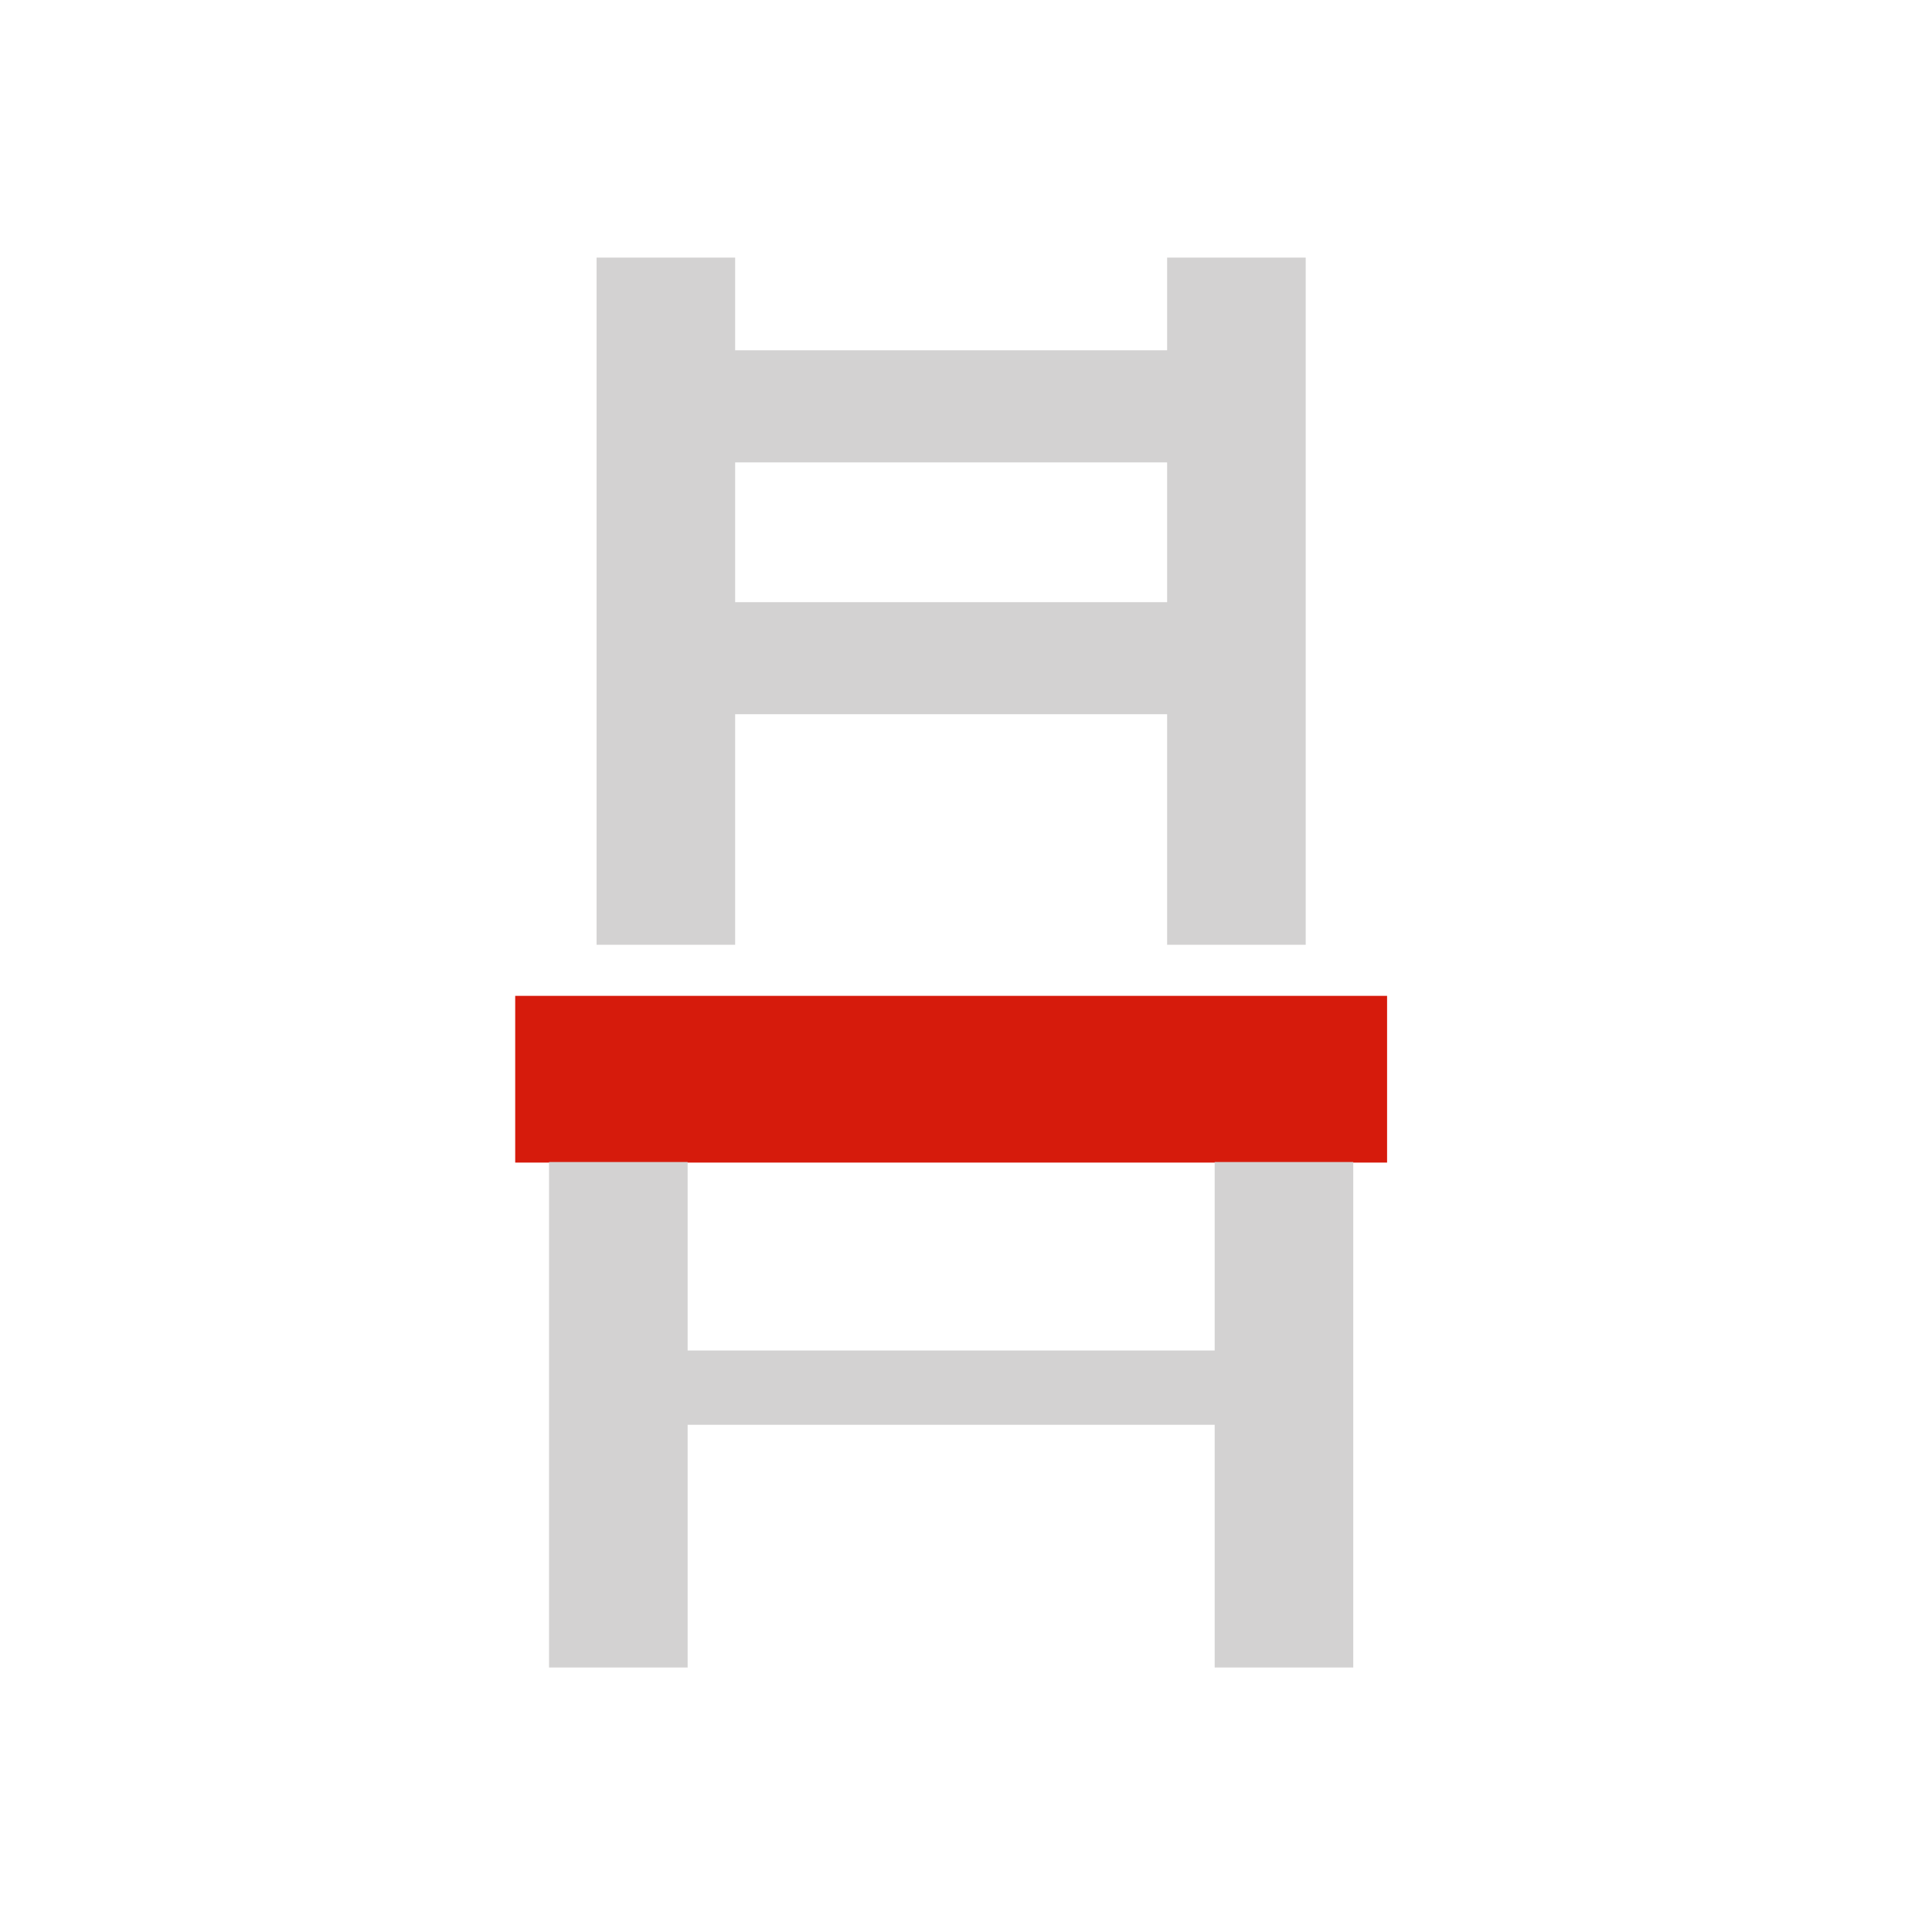
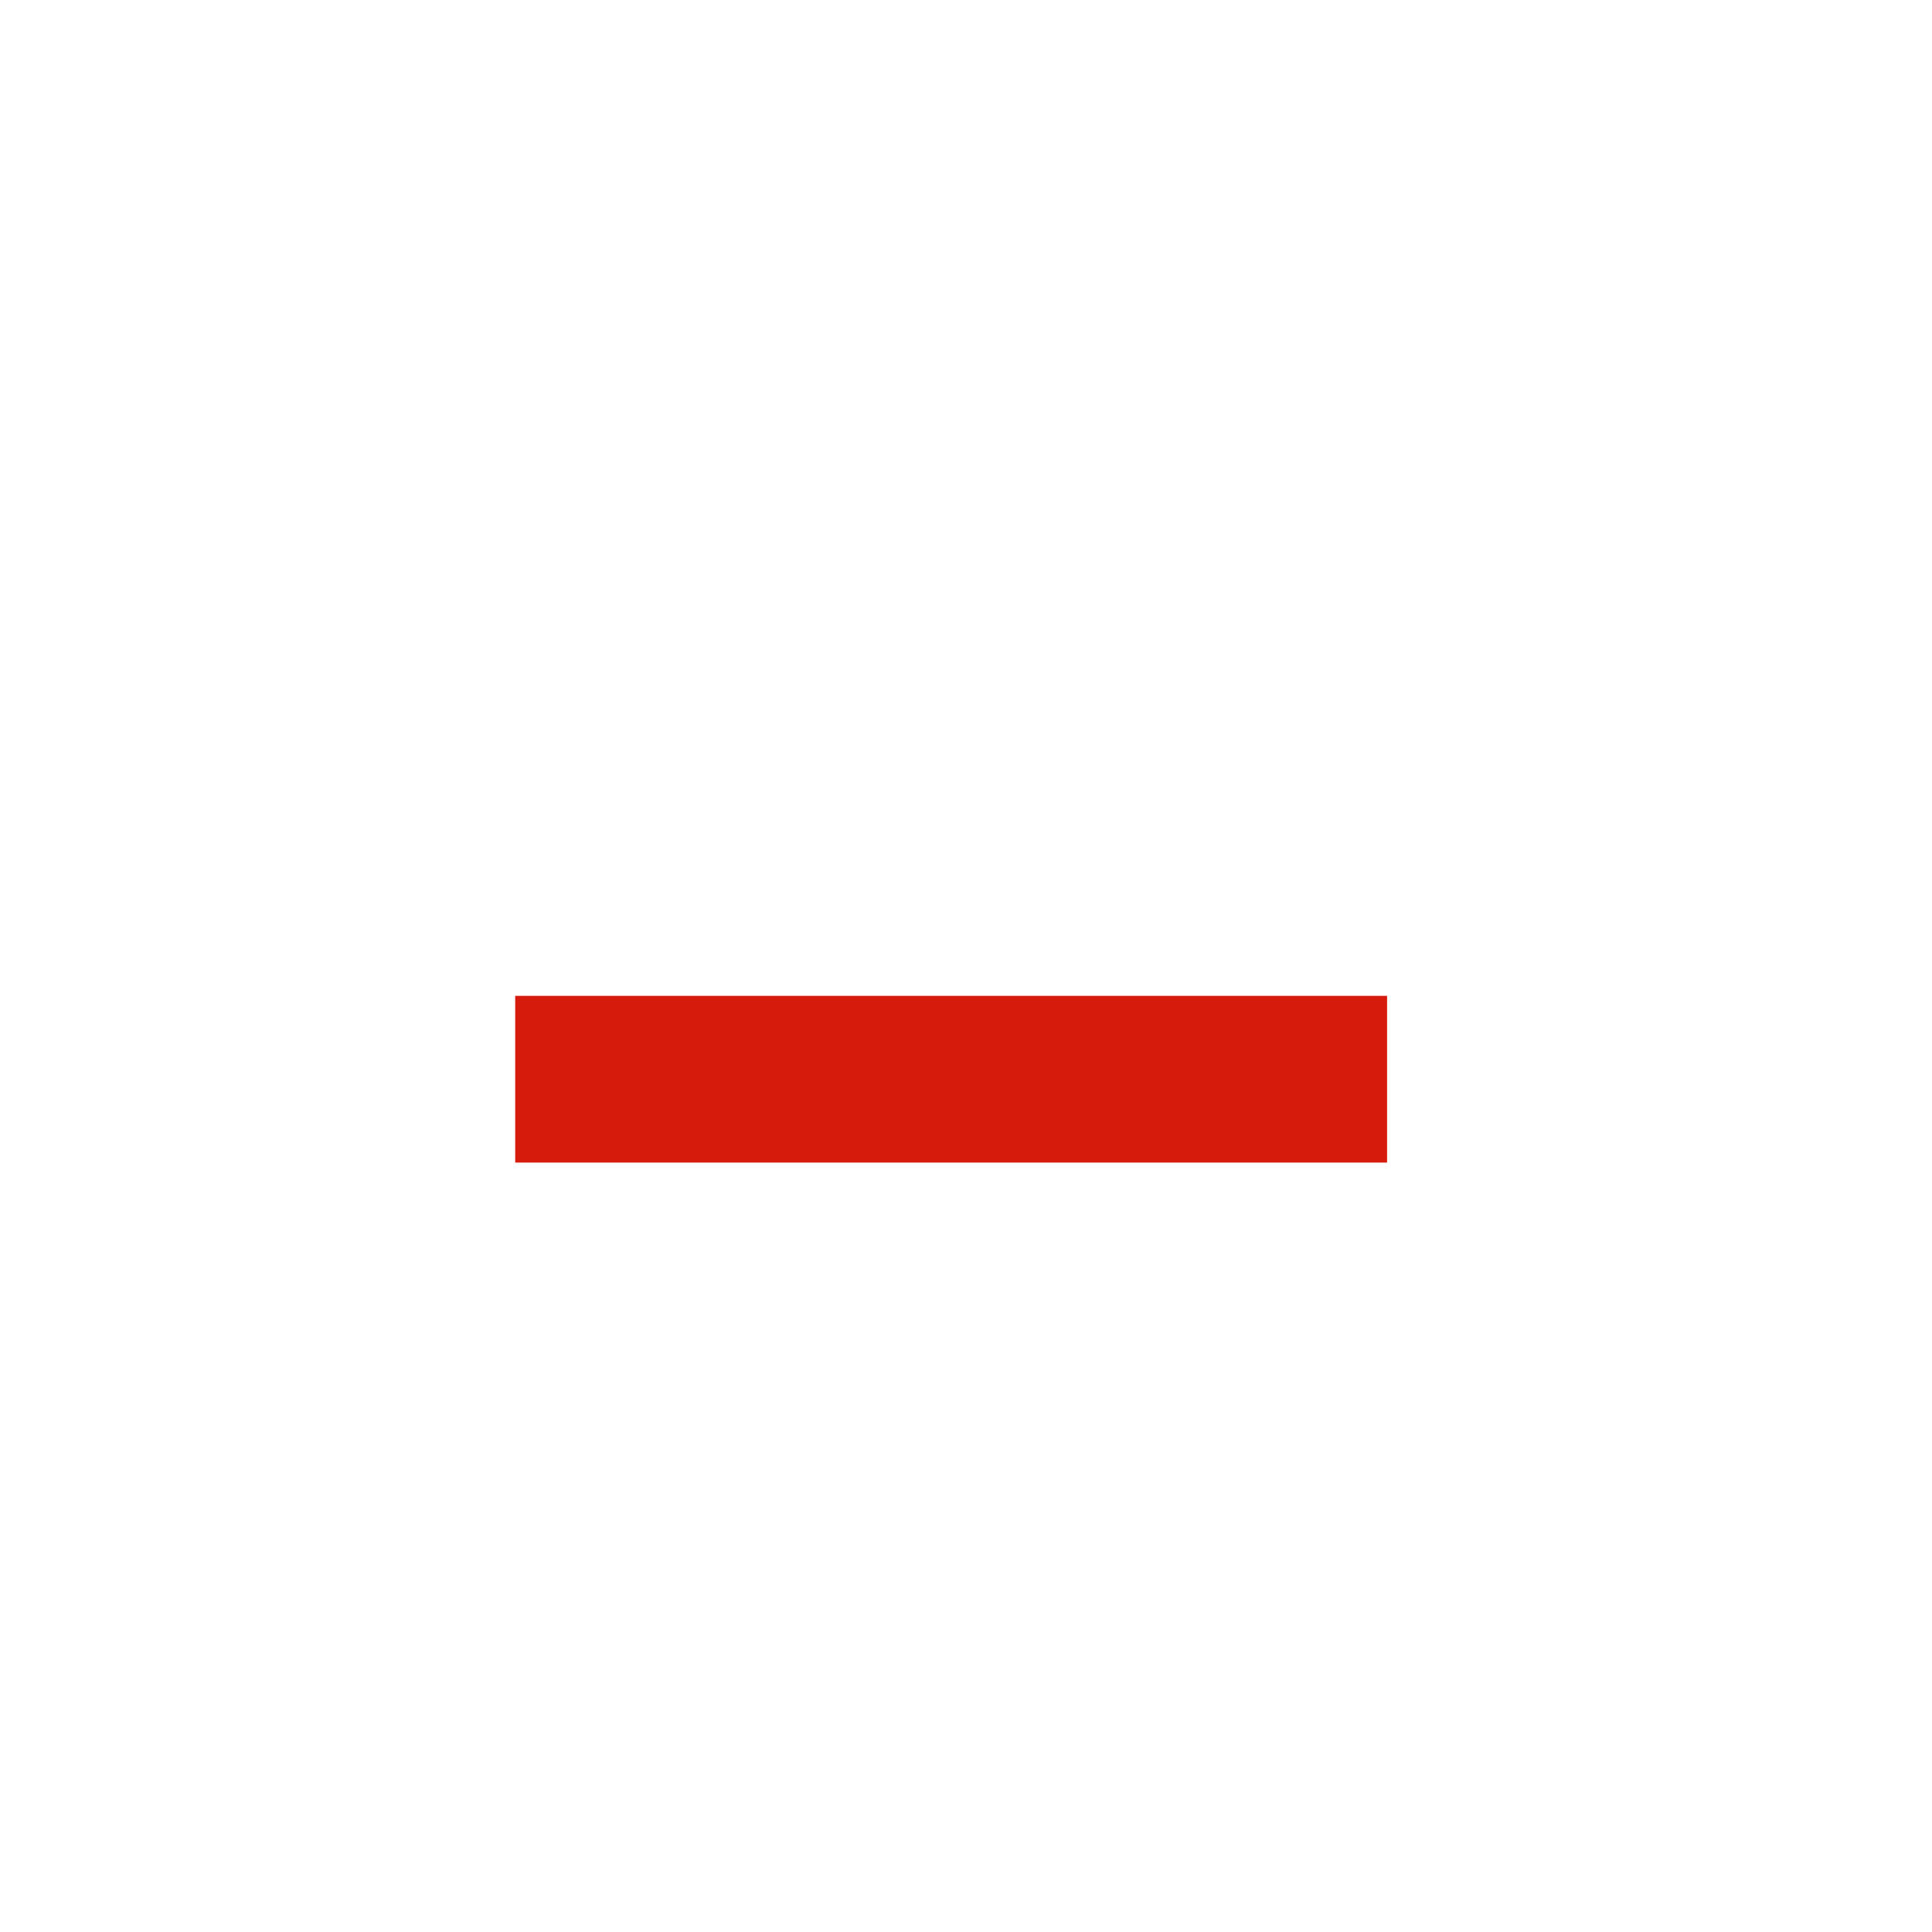
<svg xmlns="http://www.w3.org/2000/svg" xmlns:ns1="http://sodipodi.sourceforge.net/DTD/sodipodi-0.dtd" xmlns:ns2="http://www.inkscape.org/namespaces/inkscape" width="60" height="60" viewBox="0 0 60 60" version="1.1" id="svg13" ns1:docname="židle šířka.svg" ns2:version="1.1 (c68e22c387, 2021-05-23)">
  <defs id="defs17" />
  <ns1:namedview id="namedview15" pagecolor="#ffffff" bordercolor="#999999" borderopacity="1" ns2:pageshadow="0" ns2:pageopacity="0" ns2:pagecheckerboard="0" showgrid="false" ns2:zoom="13.866667" ns2:cx="29.963942" ns2:cy="29.963942" ns2:window-width="1920" ns2:window-height="1137" ns2:window-x="1912" ns2:window-y="-1" ns2:window-maximized="1" ns2:current-layer="svg13" />
  <path id="Rectangle_2425" style="fill:#d61b0c" d="m 16,30.927 h 27.077 v 5.178 H 16 Z" />
-   <path id="Rectangle_2428" style="fill:#d3d2d2" d="M 17.051,36.088 H 21.355 v 15.697 h -4.304 z m 20.672,0 h 4.304 v 15.697 H 37.723 Z m -16.368,5.853 h 16.368 v 2.307 H 21.355 Z M 36.246,8 h 4.304 v 21.34 h -4.304 z M 22.831,18.7 h 13.415 v 3.481 h -13.415 z m 0,-7.821 h 13.415 v 3.481 h -13.415 z M 18.527,8 h 4.304 v 21.34 h -4.304 z" />
</svg>